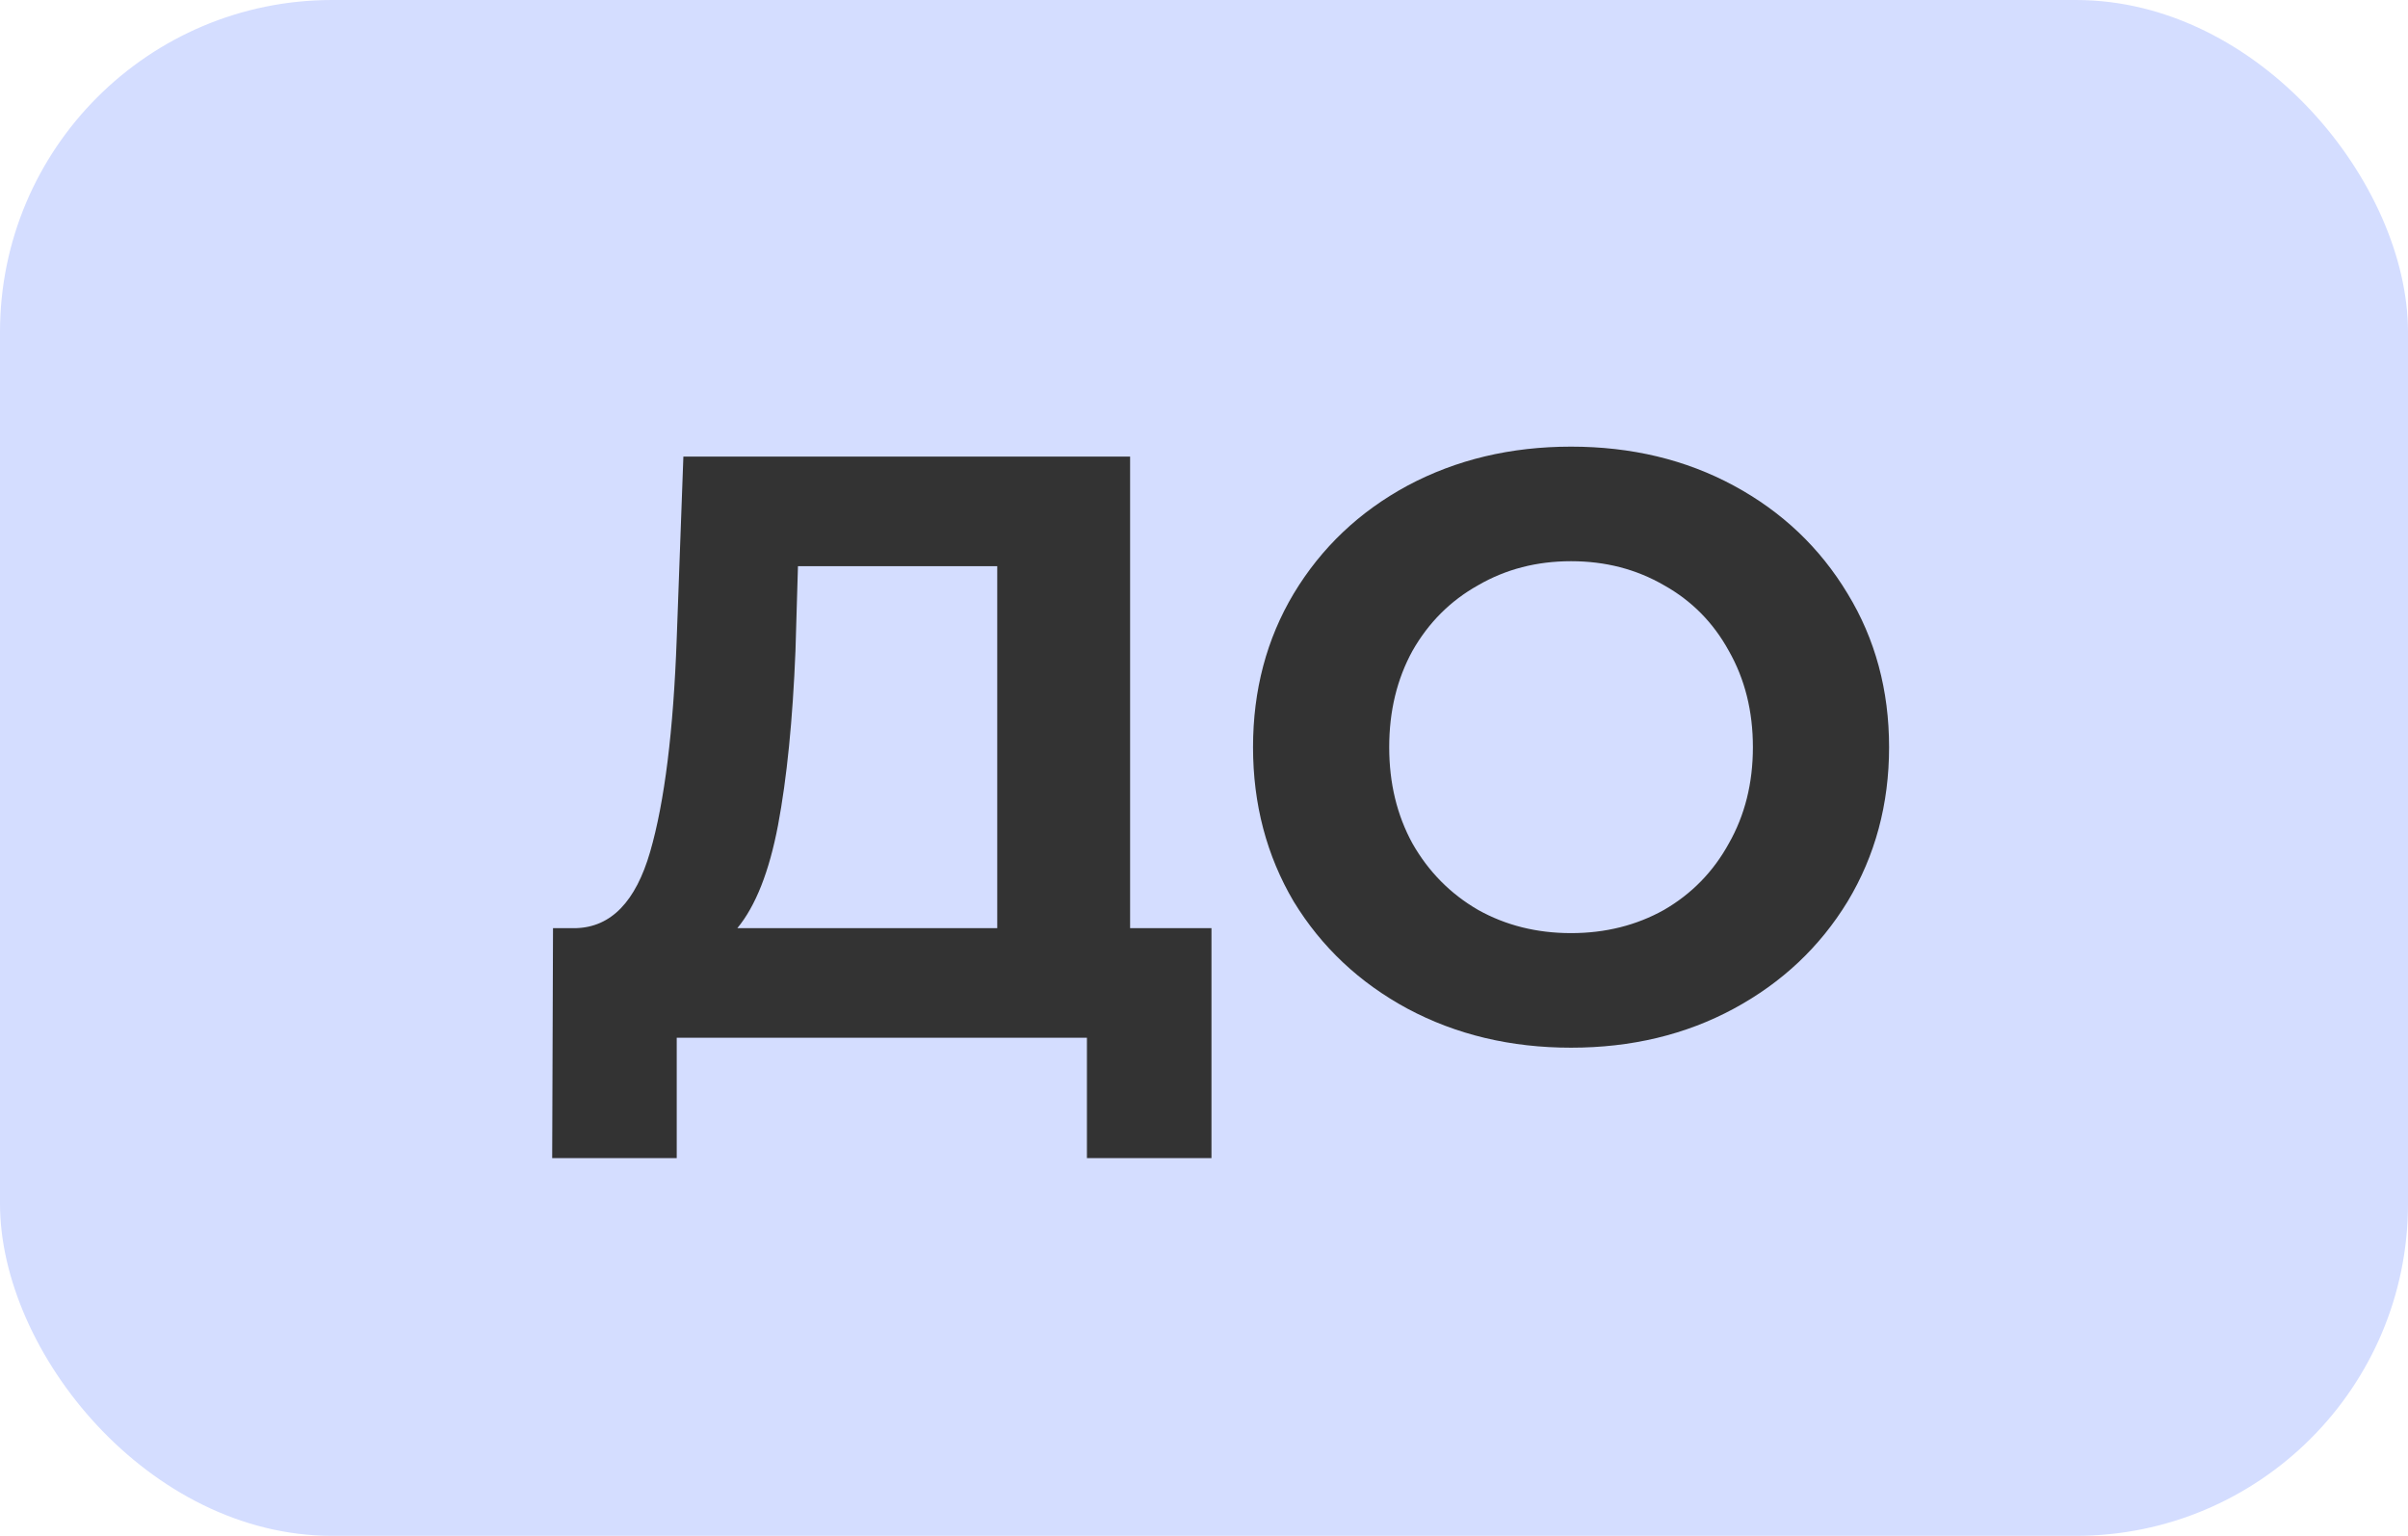
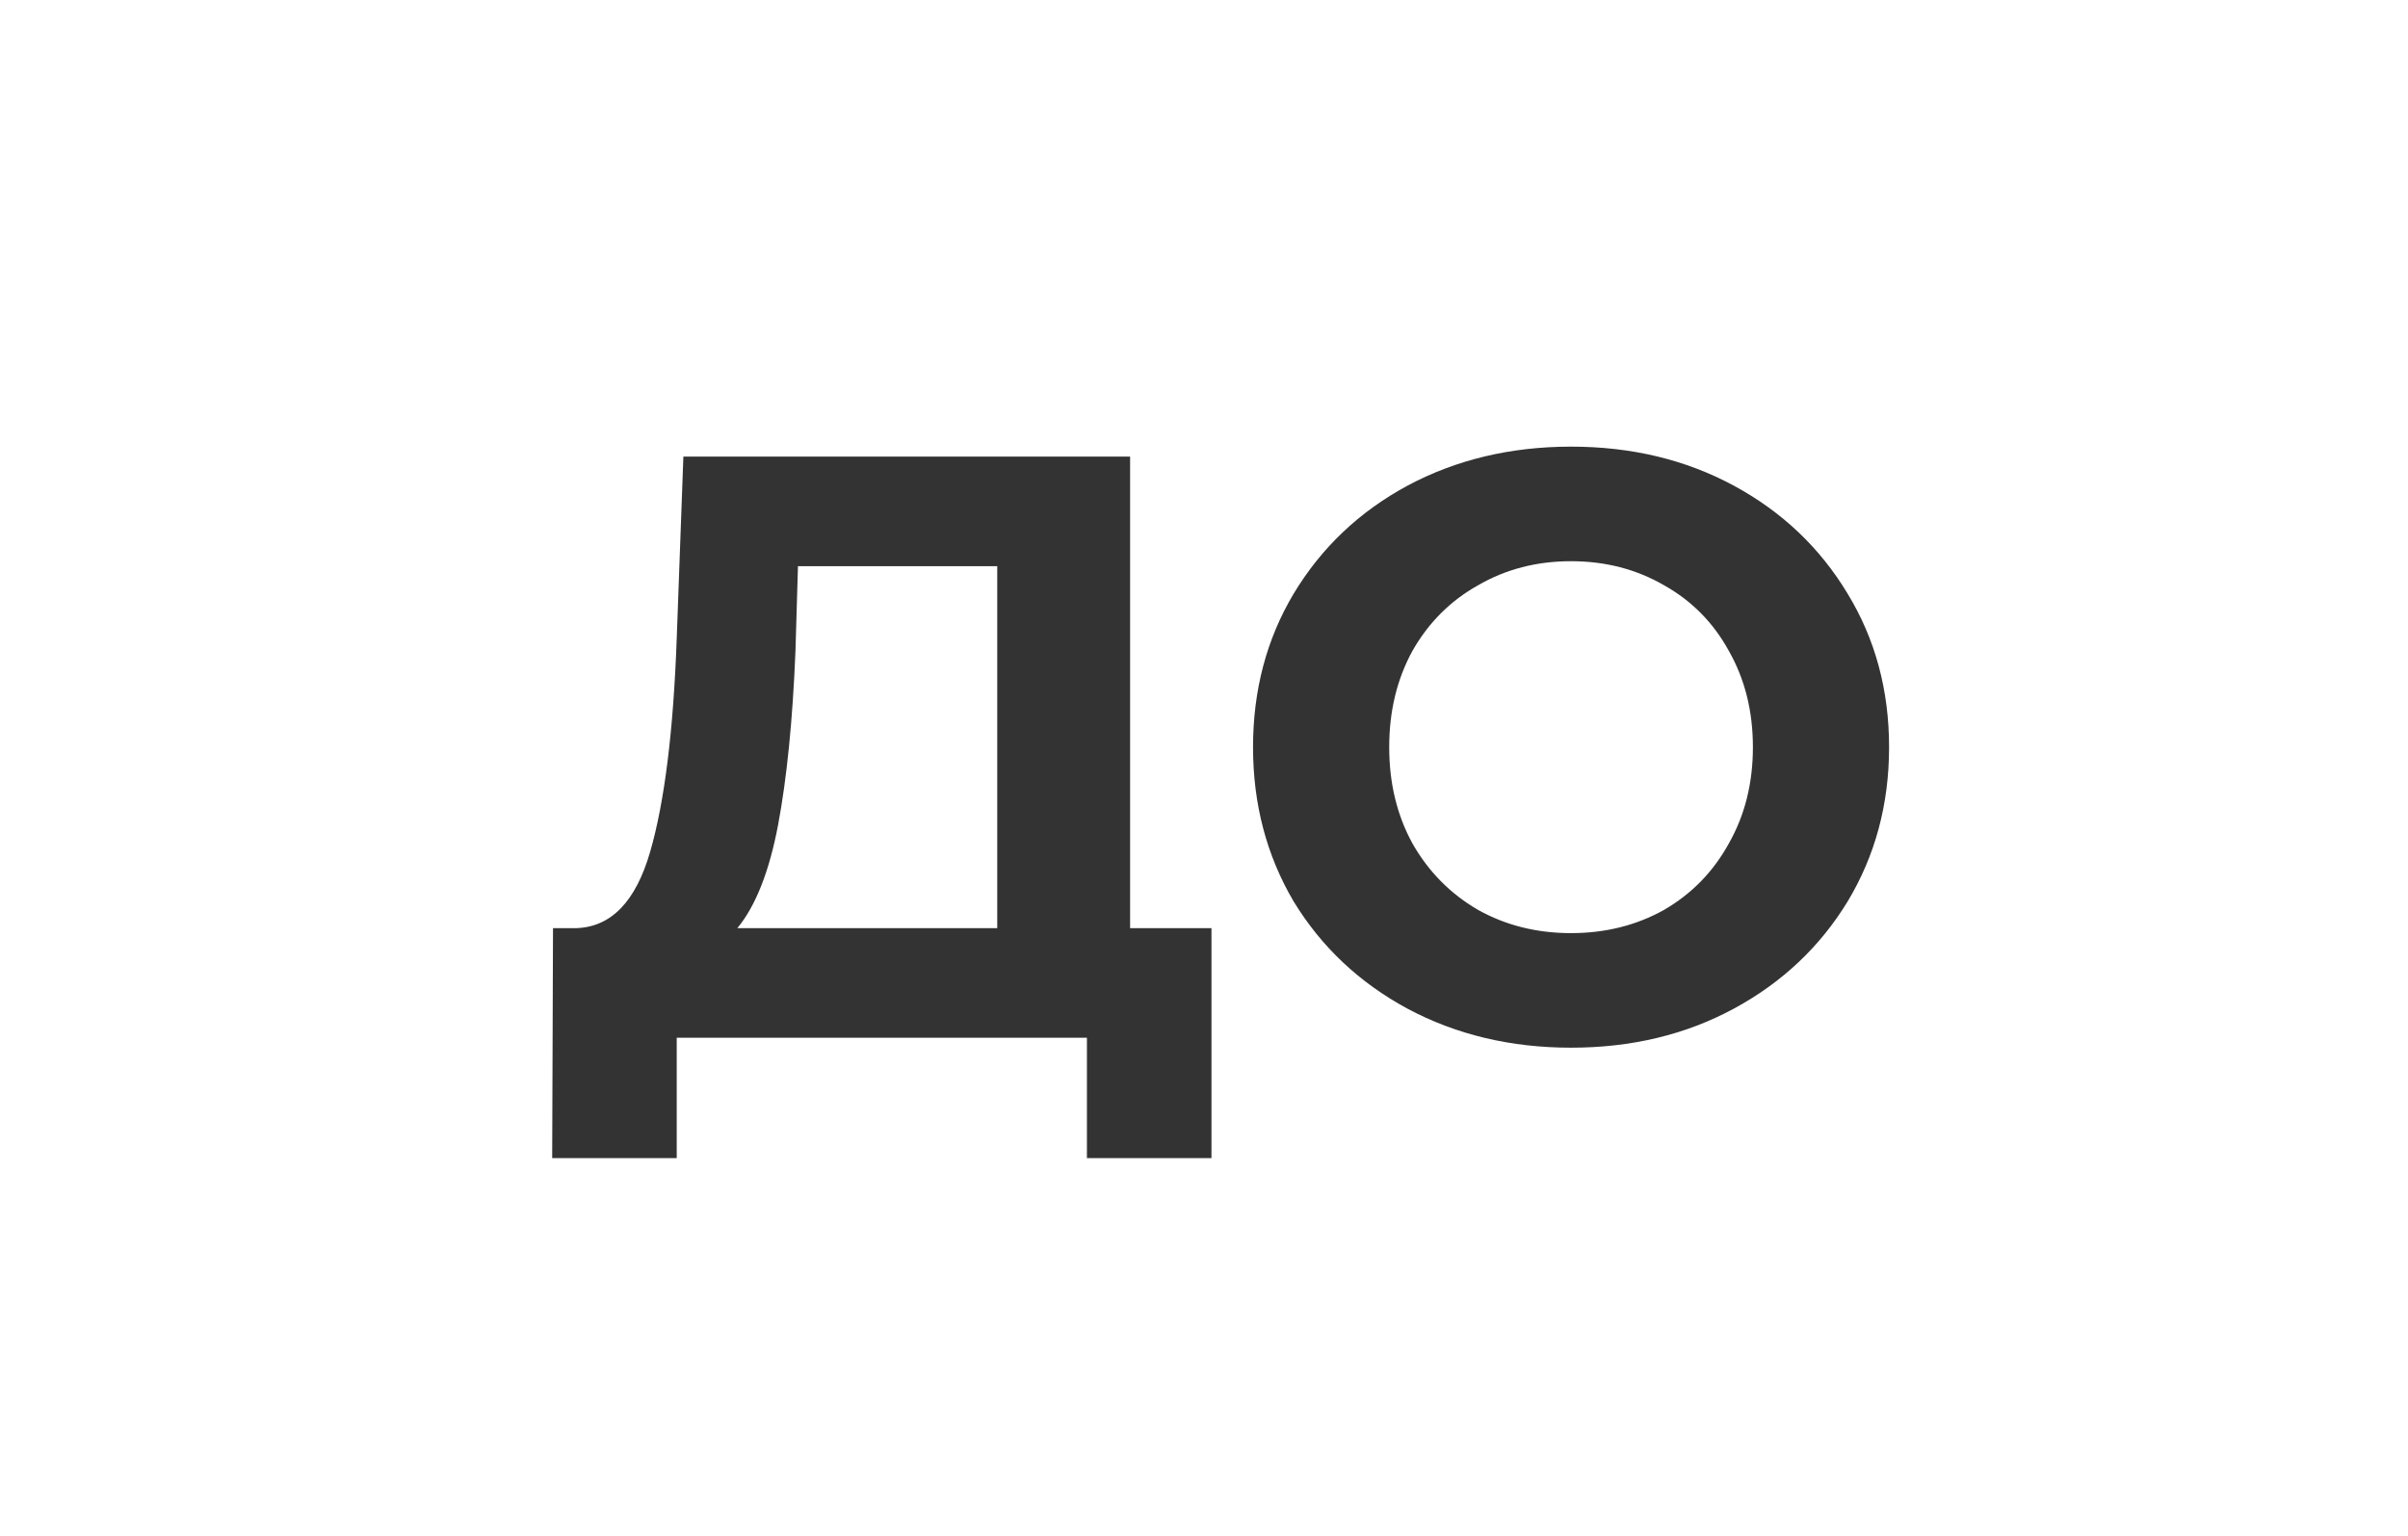
<svg xmlns="http://www.w3.org/2000/svg" width="58" height="37" viewBox="0 0 58 37" fill="none">
-   <rect width="58" height="37" rx="8" fill="#D4DDFF" />
  <path d="M29.18 22.36V27.9H26.18V25H16.3V27.9H13.3L13.32 22.36H13.88C14.72 22.333 15.313 21.72 15.66 20.52C16.007 19.32 16.22 17.607 16.3 15.38L16.46 11H27.22V22.36H29.18ZM19.16 15.68C19.093 17.347 18.953 18.747 18.74 19.88C18.527 21 18.2 21.827 17.76 22.36H24.02V13.64H19.22L19.16 15.68ZM37.841 25.24C36.388 25.24 35.074 24.927 33.901 24.3C32.741 23.673 31.828 22.813 31.161 21.72C30.508 20.613 30.181 19.373 30.181 18C30.181 16.627 30.508 15.393 31.161 14.3C31.828 13.193 32.741 12.327 33.901 11.7C35.074 11.073 36.388 10.76 37.841 10.76C39.294 10.76 40.601 11.073 41.761 11.7C42.921 12.327 43.834 13.193 44.501 14.3C45.168 15.393 45.501 16.627 45.501 18C45.501 19.373 45.168 20.613 44.501 21.72C43.834 22.813 42.921 23.673 41.761 24.3C40.601 24.927 39.294 25.24 37.841 25.24ZM37.841 22.48C38.668 22.48 39.414 22.293 40.081 21.92C40.748 21.533 41.268 21 41.641 20.32C42.028 19.64 42.221 18.867 42.221 18C42.221 17.133 42.028 16.36 41.641 15.68C41.268 15 40.748 14.473 40.081 14.1C39.414 13.713 38.668 13.52 37.841 13.52C37.014 13.52 36.268 13.713 35.601 14.1C34.934 14.473 34.408 15 34.021 15.68C33.648 16.36 33.461 17.133 33.461 18C33.461 18.867 33.648 19.64 34.021 20.32C34.408 21 34.934 21.533 35.601 21.92C36.268 22.293 37.014 22.48 37.841 22.48Z" fill="#333333" />
</svg>